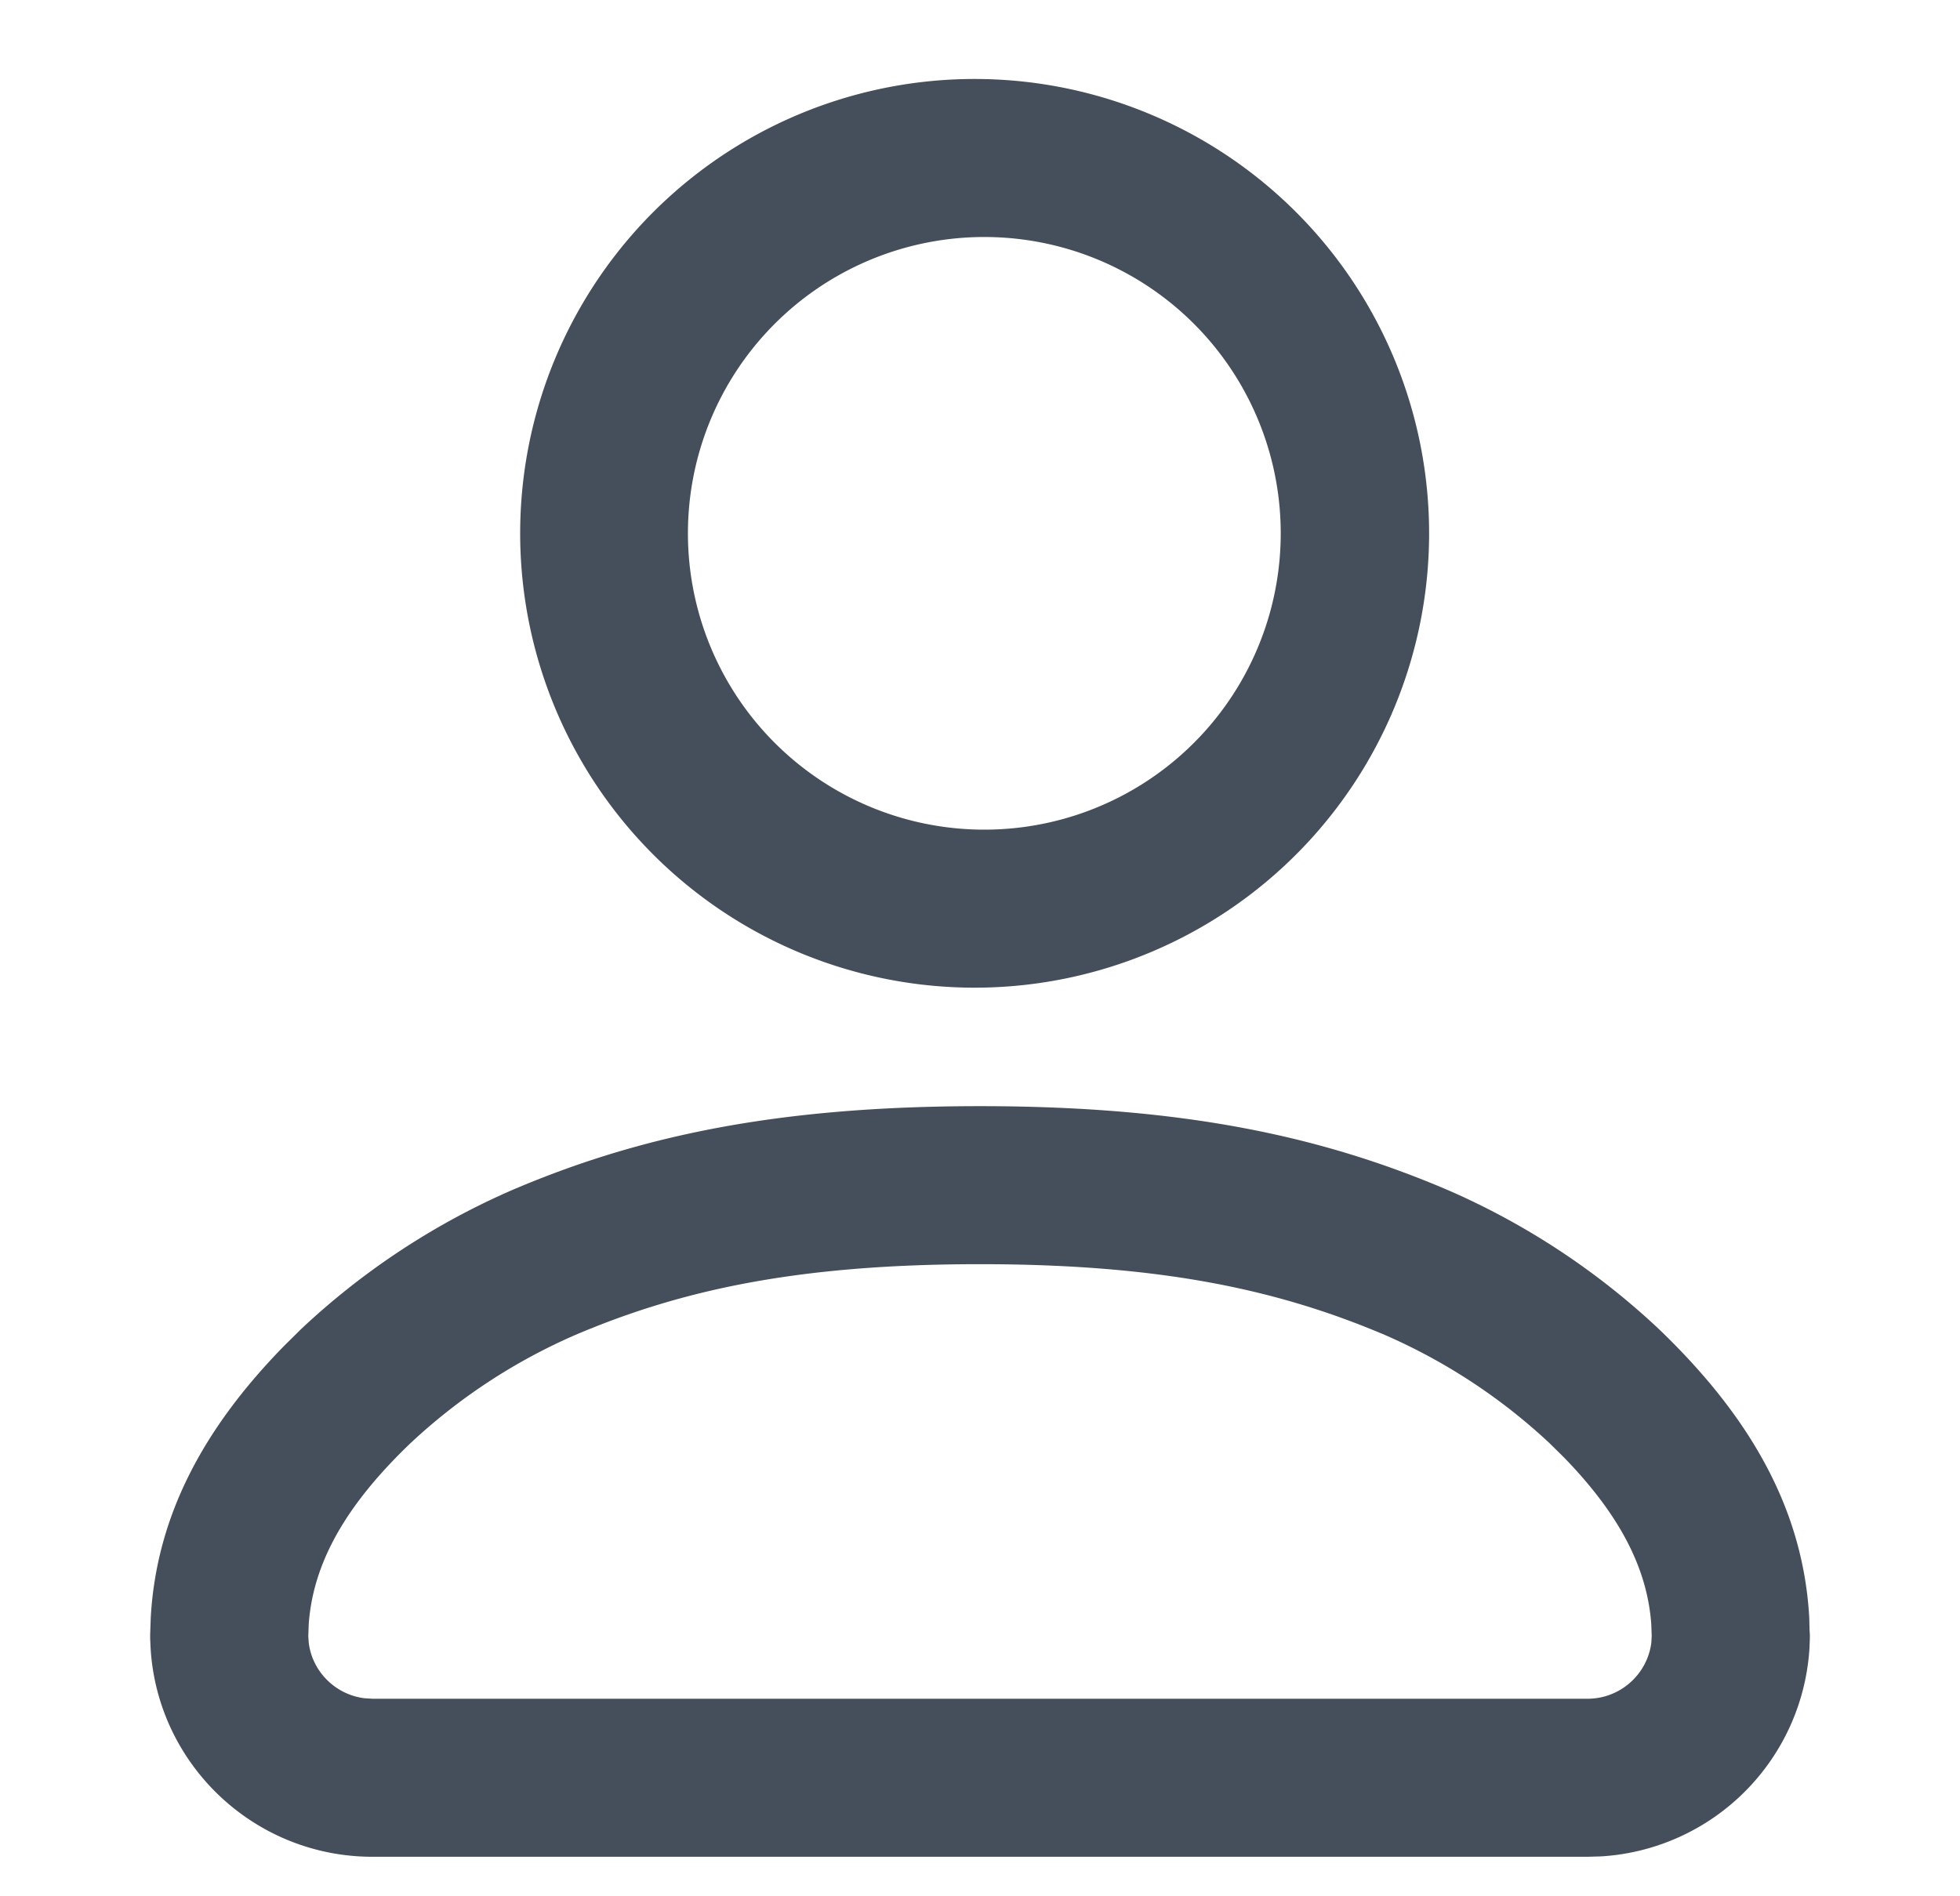
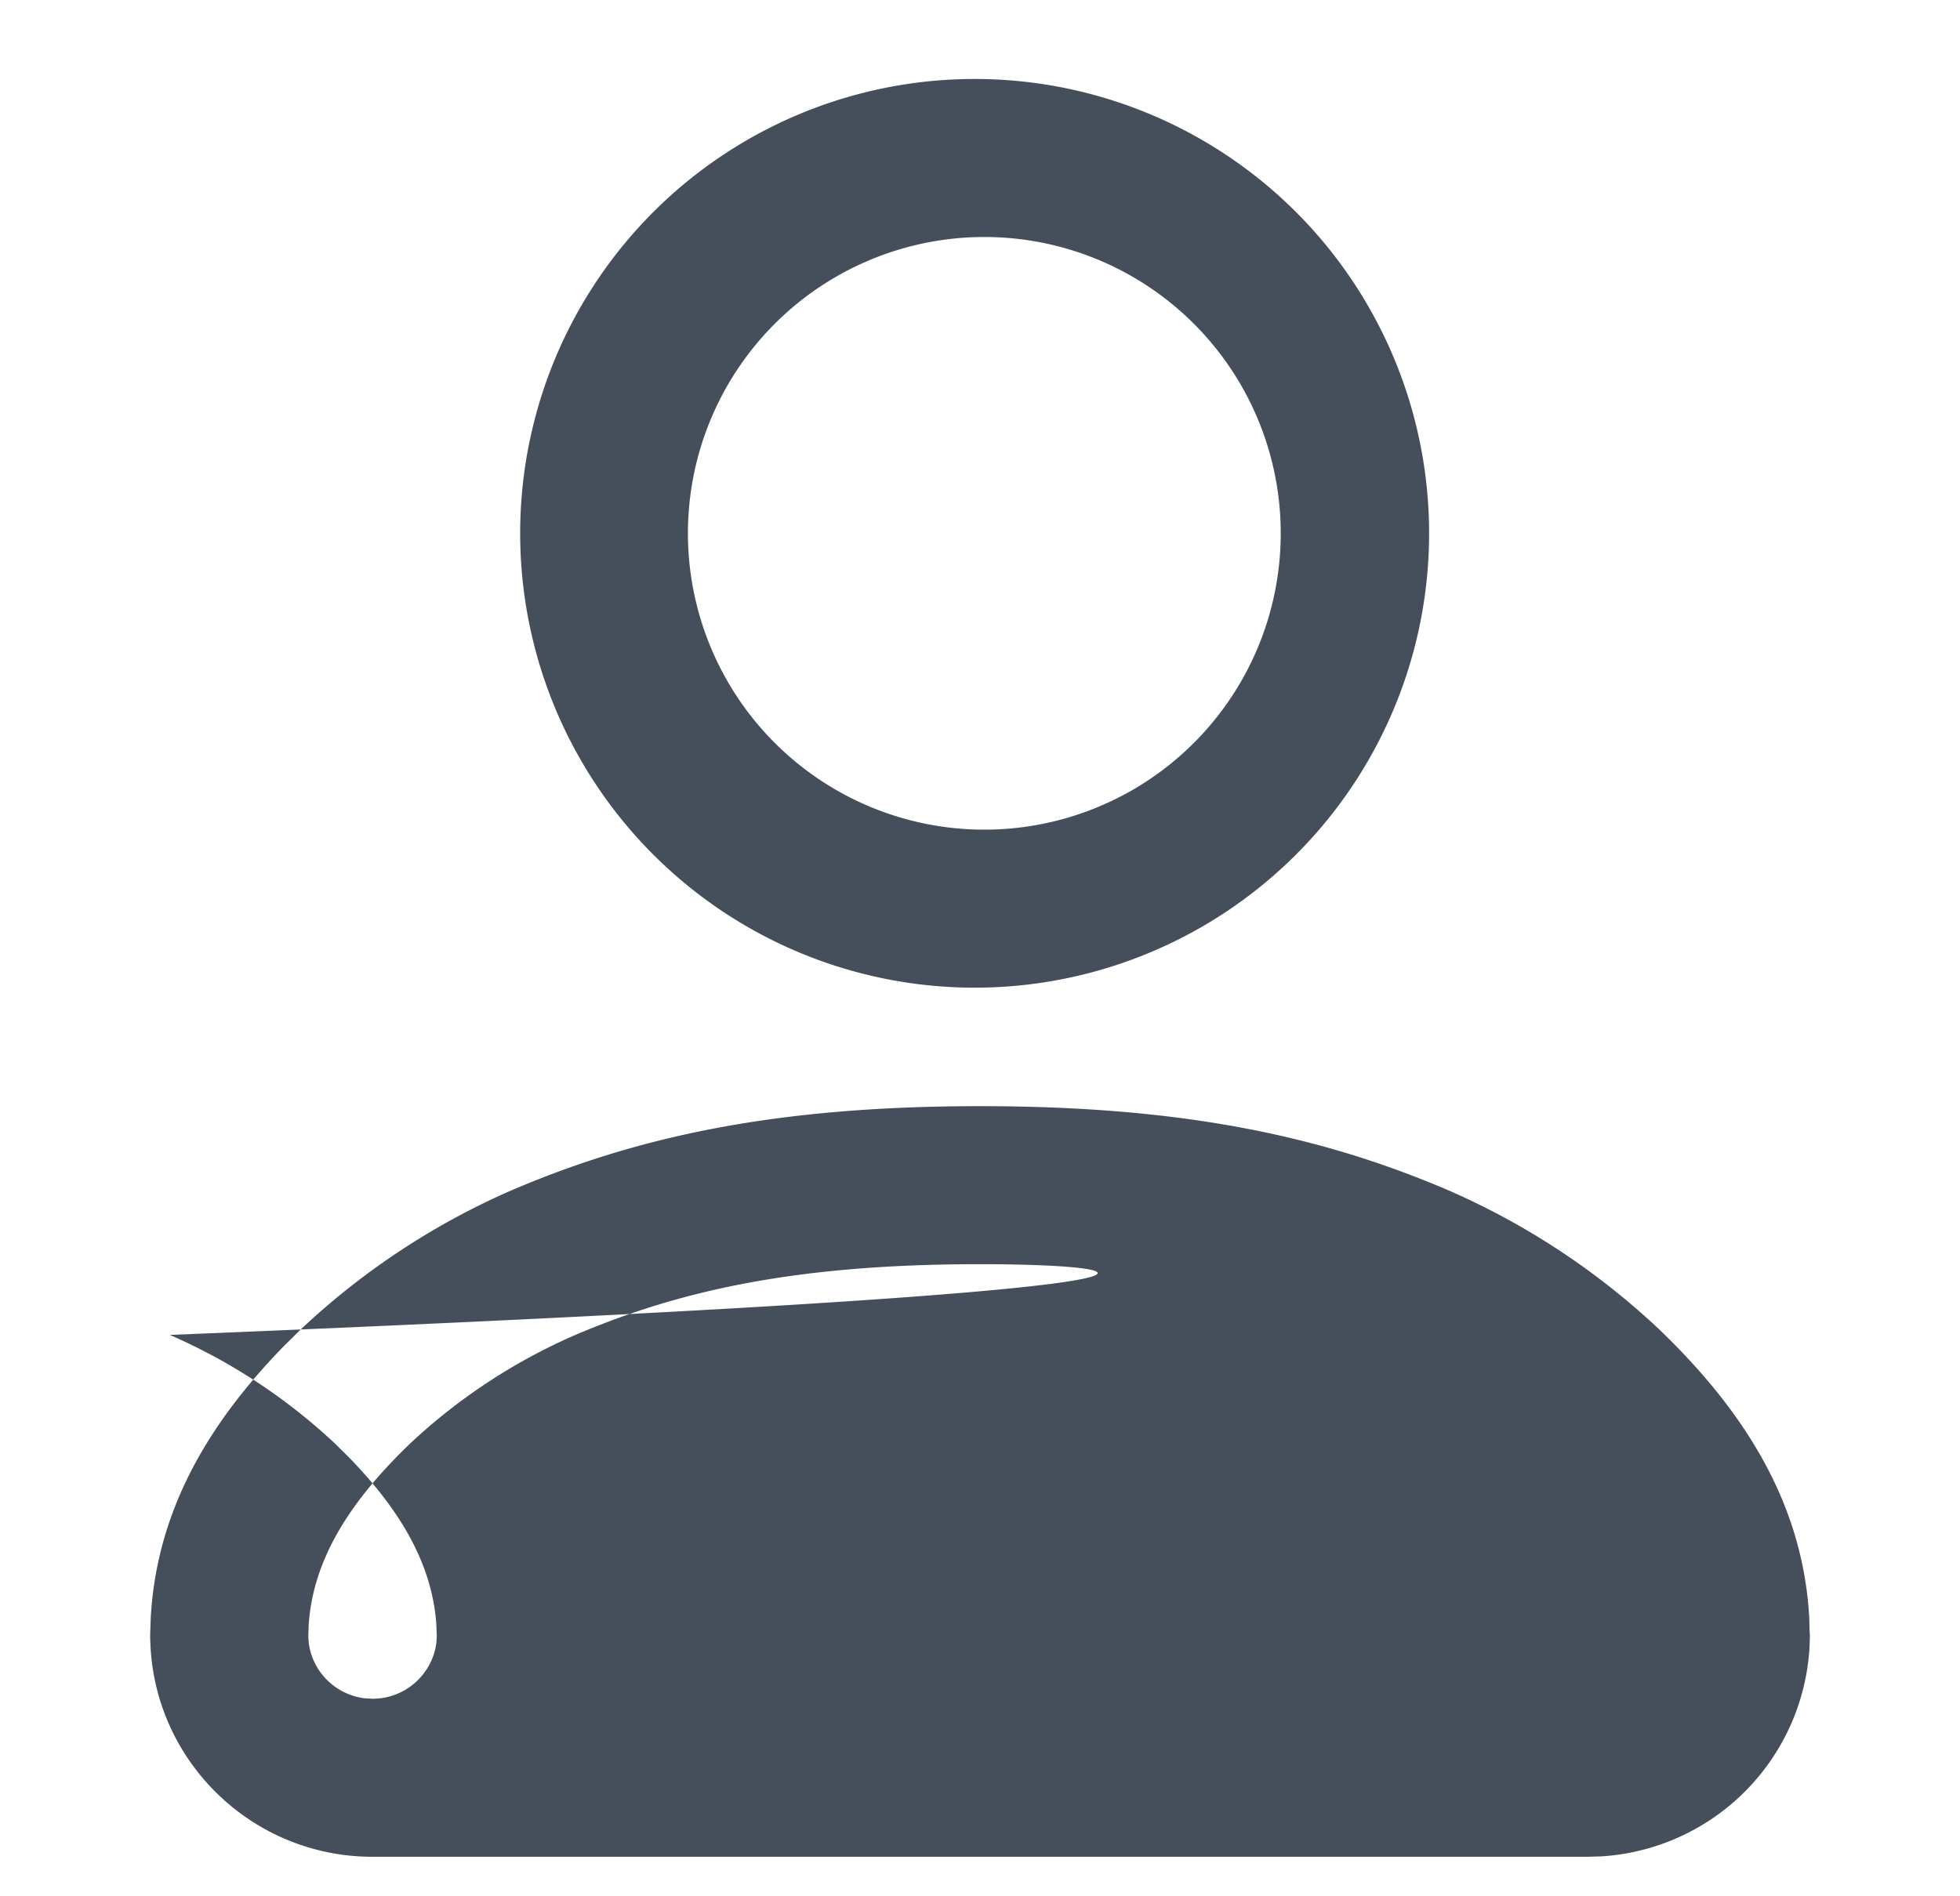
<svg xmlns="http://www.w3.org/2000/svg" fill="none" viewBox="0 0 31 30" id="person">
-   <path fill-rule="evenodd" clip-rule="evenodd" d="M15.5 1.25a7.188 7.188 0 1 0 0 14.375 7.188 7.188 0 0 0 0-14.375Zm0 2.5a4.688 4.688 0 1 1 0 9.375 4.688 4.688 0 0 1 0-9.375Zm0 13.75c3.236 0 5.413.482 7.38 1.319a11.66 11.66 0 0 1 3.361 2.211c1.435 1.377 2.28 2.842 2.375 4.567l.004.18.005.085v.06l-.006.154a3.516 3.516 0 0 1-3.297 3.293l-.214.006H5.892c-1.87 0-3.4-1.458-3.51-3.3l-.007-.152v-.061l.009-.265c.089-1.617.838-3.006 2.113-4.308l.262-.259a11.66 11.66 0 0 1 3.36-2.211c1.968-.837 4.145-1.319 7.381-1.319Zm0 2.5c-2.884 0-4.732.409-6.402 1.12a9.168 9.168 0 0 0-2.608 1.714c-1.001.96-1.536 1.87-1.607 2.86l-.007.189.007.106c.057.457.421.82.881.878l.128.008h19.216c.519 0 .946-.387 1.01-.886l.006-.107-.007-.189c-.066-.912-.527-1.758-1.384-2.639l-.223-.22a9.168 9.168 0 0 0-2.608-1.715C20.232 20.41 18.384 20 15.5 20Z" fill="#454F5B" />
+   <path fill-rule="evenodd" clip-rule="evenodd" d="M15.5 1.25a7.188 7.188 0 1 0 0 14.375 7.188 7.188 0 0 0 0-14.375Zm0 2.5a4.688 4.688 0 1 1 0 9.375 4.688 4.688 0 0 1 0-9.375Zm0 13.75c3.236 0 5.413.482 7.38 1.319a11.66 11.66 0 0 1 3.361 2.211c1.435 1.377 2.28 2.842 2.375 4.567l.004.18.005.085v.06l-.006.154a3.516 3.516 0 0 1-3.297 3.293l-.214.006H5.892c-1.87 0-3.4-1.458-3.51-3.3l-.007-.152v-.061l.009-.265c.089-1.617.838-3.006 2.113-4.308l.262-.259a11.66 11.66 0 0 1 3.36-2.211c1.968-.837 4.145-1.319 7.381-1.319Zm0 2.5c-2.884 0-4.732.409-6.402 1.12a9.168 9.168 0 0 0-2.608 1.714c-1.001.96-1.536 1.87-1.607 2.86l-.007.189.007.106c.057.457.421.82.881.878l.128.008c.519 0 .946-.387 1.01-.886l.006-.107-.007-.189c-.066-.912-.527-1.758-1.384-2.639l-.223-.22a9.168 9.168 0 0 0-2.608-1.715C20.232 20.41 18.384 20 15.5 20Z" fill="#454F5B" />
</svg>